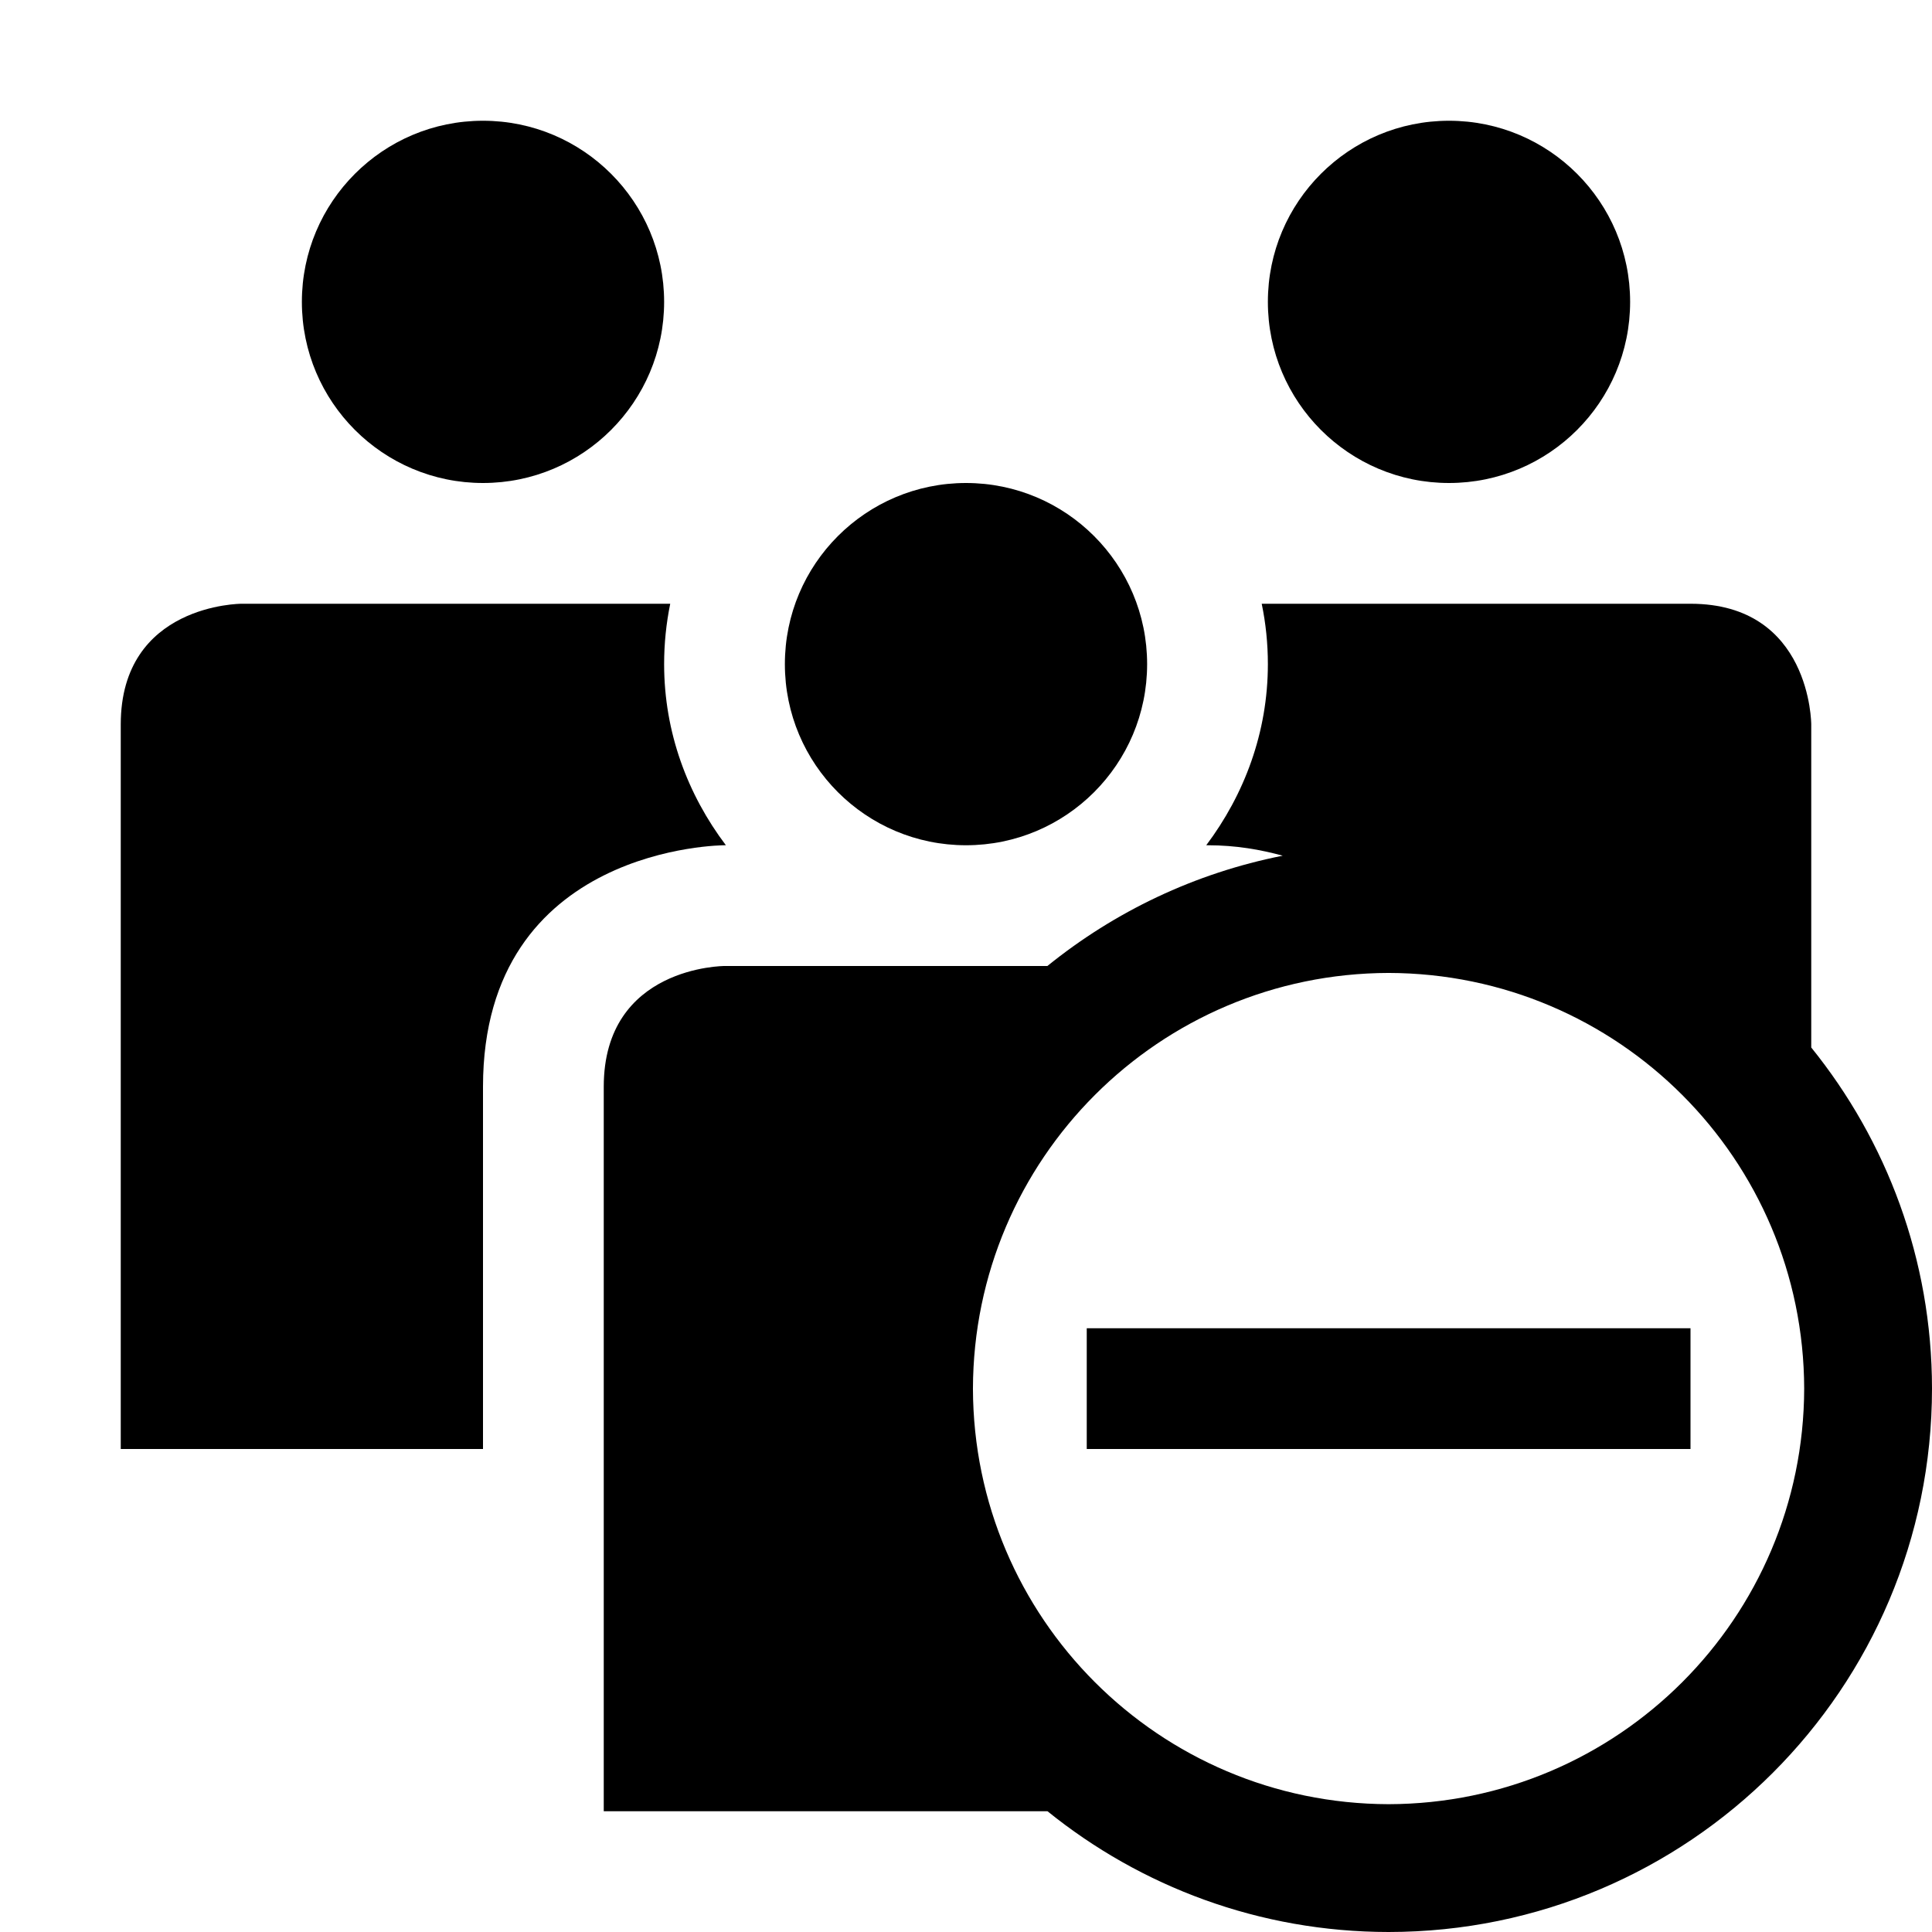
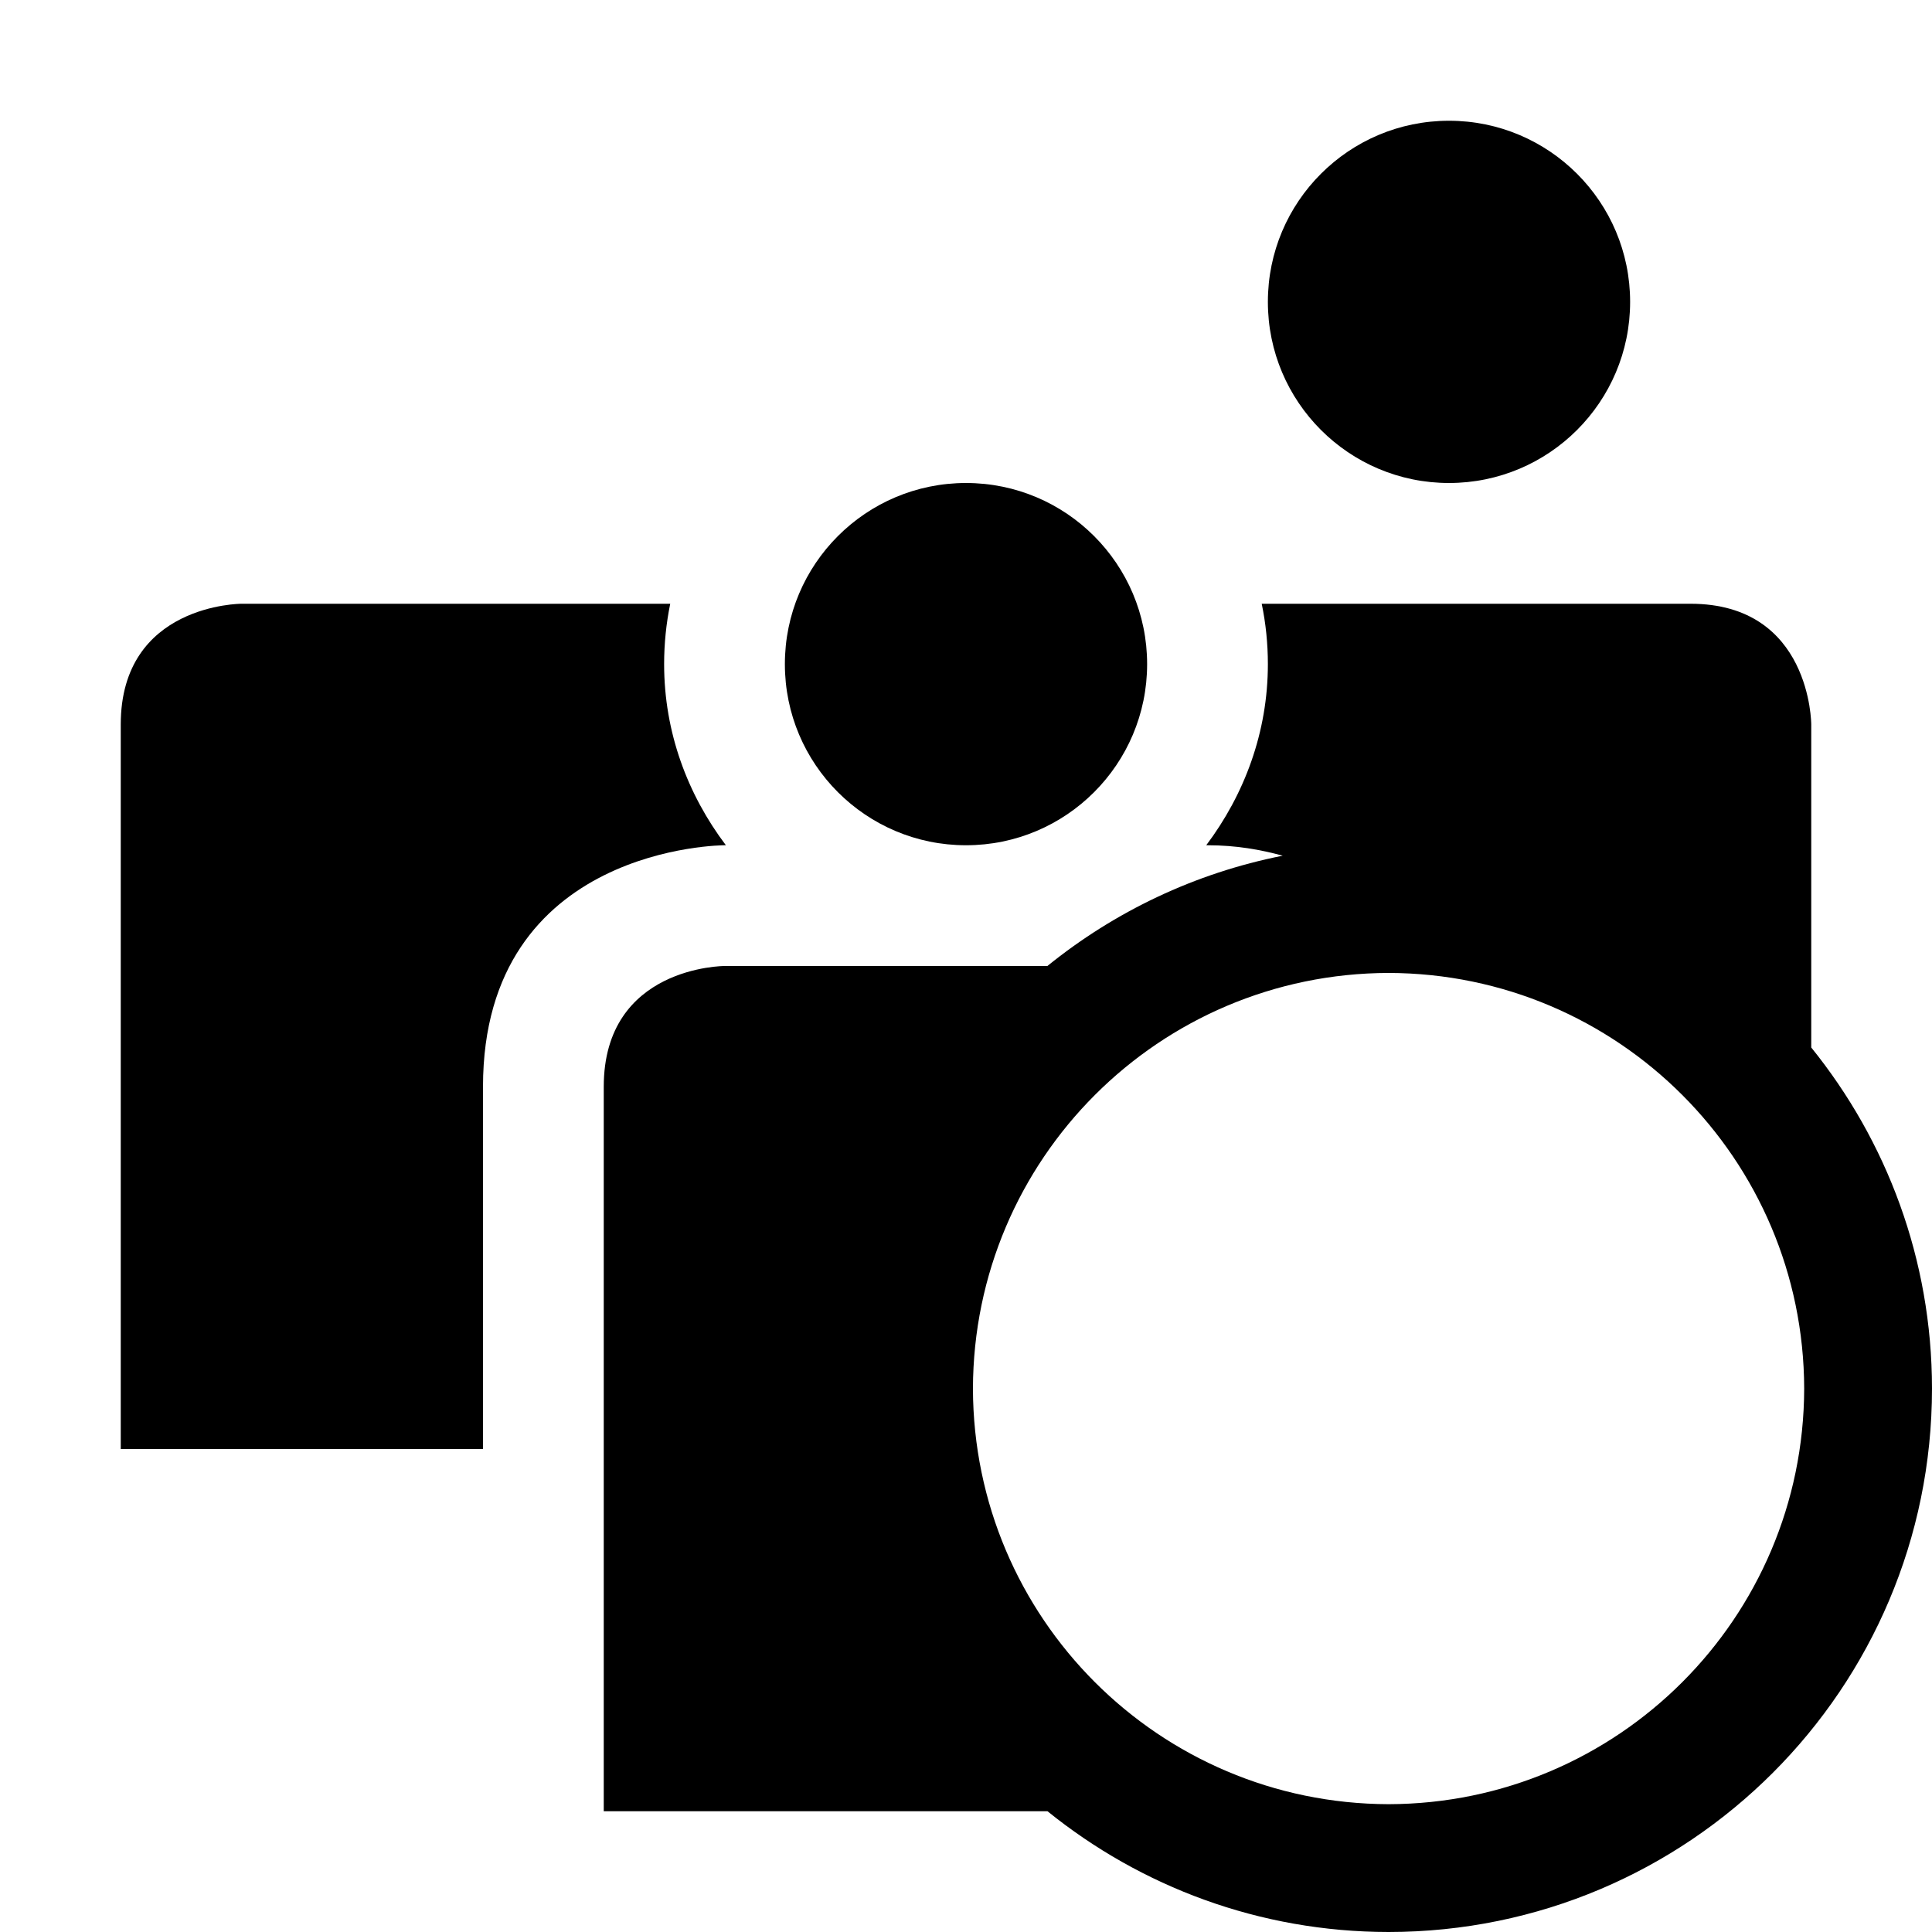
<svg xmlns="http://www.w3.org/2000/svg" version="1.1" id="Capa_1" x="0px" y="0px" width="32px" height="32px" viewBox="0 0 32 32" enable-background="new 0 0 32 32" xml:space="preserve">
  <g>
    <circle cx="16" cy="11" r="3" />
    <circle cx="24" cy="5" r="3" />
    <path d="M12.023,14C11.39,13.162,11,12.131,11,11c0-0.343,0.035-0.677,0.101-1C8.968,10,4,10,4,10s-2,0-2,2c0,0.778,0,12,0,12h6v-6   c0-4,4-4,4-4H12.023z" />
-     <circle cx="8" cy="5" r="3" />
    <path d="M30,17.35V12c0,0,0-2-2-2h-7.102C20.965,10.323,21,10.657,21,11c0,1.131-0.391,2.162-1.021,3H20   c0.477,0,0.878,0.073,1.246,0.173c-1.457,0.288-2.787,0.928-3.898,1.827C15.008,16,12,16,12,16s-2,0-2,2c0,0.777,0,12,0,12h7.35   c1.545,1.248,3.51,1.999,5.65,2c4.971-0.002,8.998-4.029,9-9C31.999,20.857,31.248,18.895,30,17.35z M23,29.883   c-3.801-0.009-6.876-3.084-6.885-6.883c0.009-3.801,3.084-6.876,6.885-6.885c3.799,0.009,6.874,3.084,6.883,6.885   C29.874,26.799,26.799,29.874,23,29.883z" />
-     <rect x="18" y="22" width="10" height="2" />
  </g>
</svg>